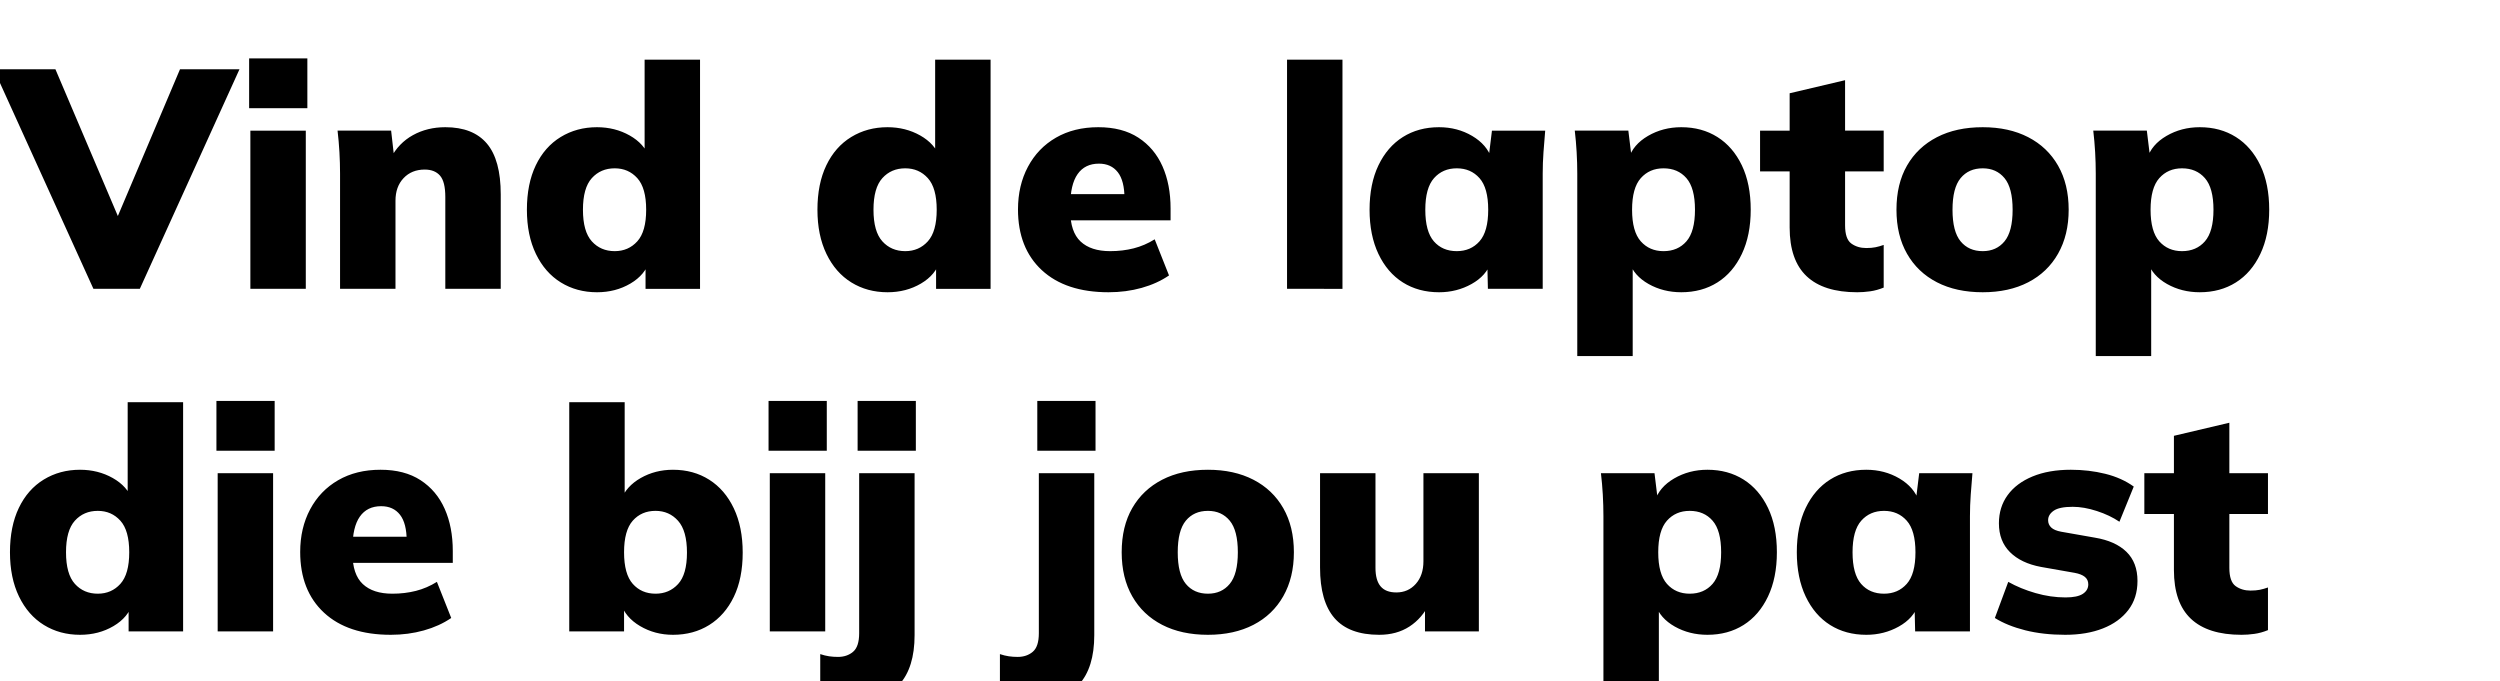
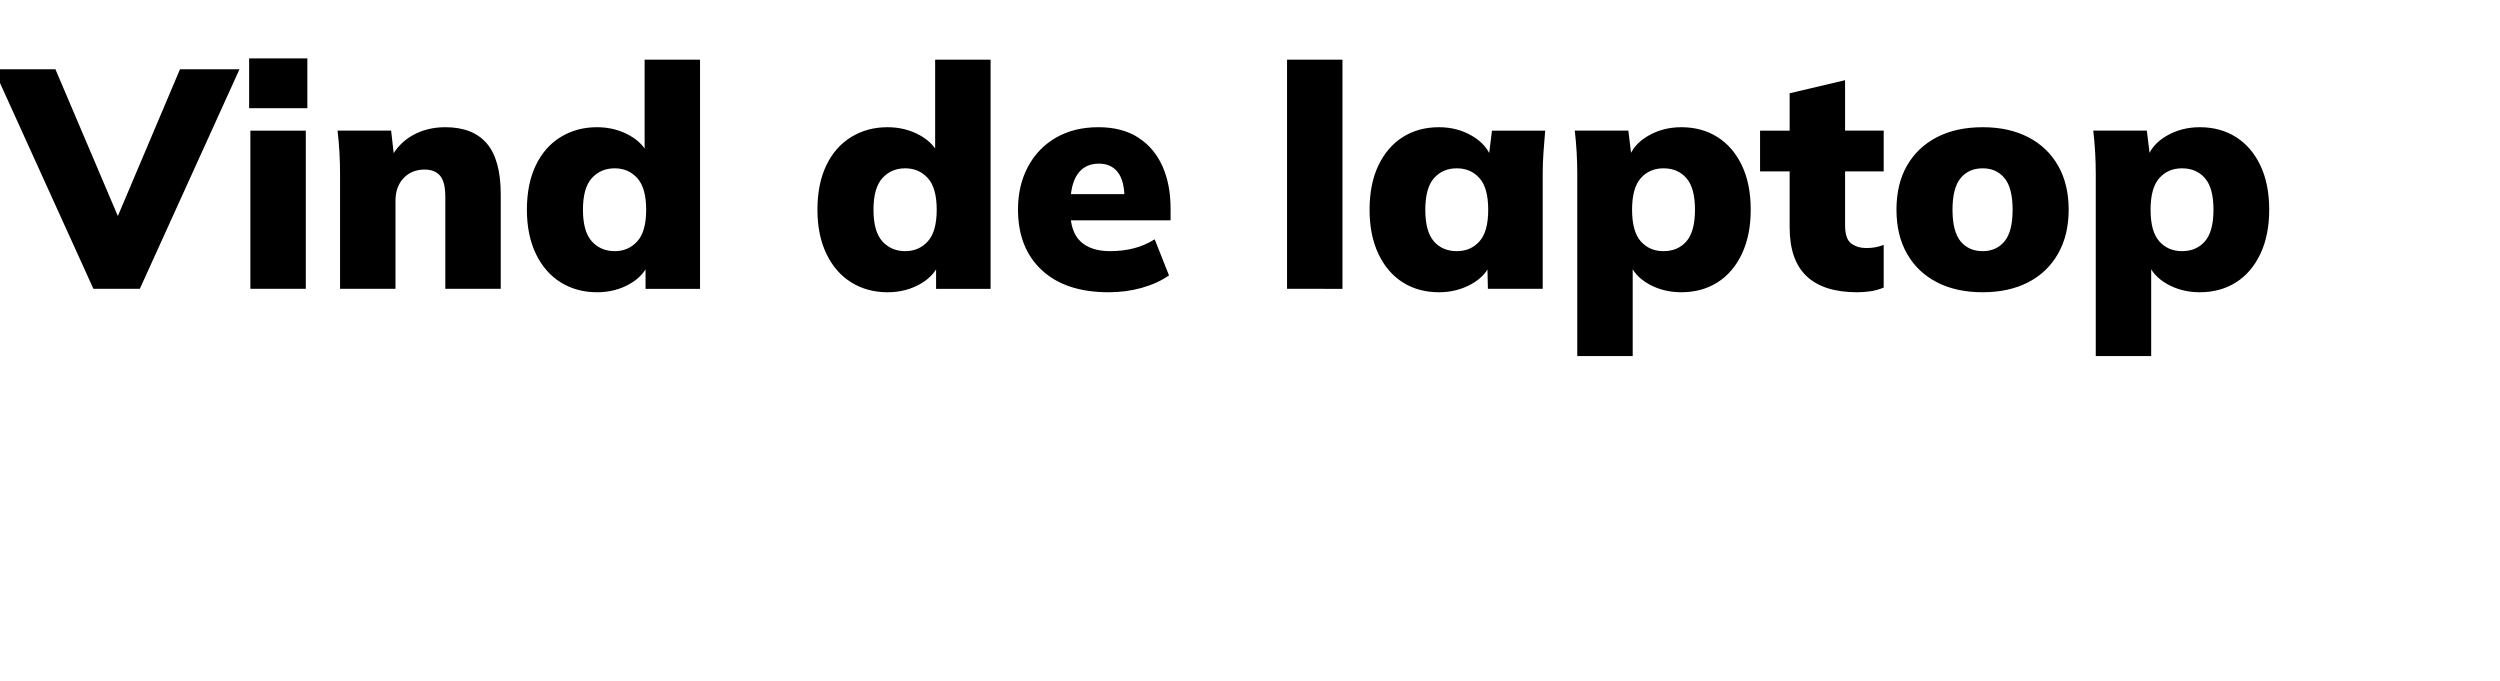
<svg xmlns="http://www.w3.org/2000/svg" width="807.818" height="220.127" viewBox="0 0 807.818 220.127">
  <path d="M30.187 93.328l-32.2-70.94h19.924l22.942 53.935H35.32L58.16 22.389h19.22l-32.2 70.94zM80.901 93.328V42.212h17.911v51.116zM80.5 34.967v-16.1h18.816v16.1zM109.881 93.328v-37.23q0-3.422-.201-6.943-.202-3.522-.604-6.943h17.307l1.006 8.854h-1.106q2.515-4.83 7.144-7.395 4.629-2.566 10.465-2.566 8.955 0 13.433 5.282 4.478 5.283 4.478 16.452v30.49h-17.911V63.643q0-4.93-1.71-6.892-1.711-1.962-4.931-1.962-4.227 0-6.843 2.767-2.616 2.767-2.616 7.295v28.476zM192.895 94.435q-6.54 0-11.672-3.17-5.132-3.169-8.05-9.206-2.918-6.038-2.918-14.289 0-8.352 2.868-14.339t8.05-9.157q5.182-3.17 11.722-3.17 5.837 0 10.566 2.667 4.73 2.667 6.34 7.094h-1.51V19.27h17.91v74.06h-17.608v-9.157h1.308q-1.409 4.628-6.189 7.446-4.78 2.817-10.817 2.817zm5.736-13.282q4.427 0 7.295-3.17 2.868-3.17 2.868-10.213 0-7.044-2.868-10.213-2.868-3.17-7.295-3.17-4.528 0-7.396 3.17-2.868 3.17-2.868 10.213 0 7.044 2.868 10.213 2.868 3.17 7.396 3.17zM286.777 94.435q-6.54 0-11.672-3.17-5.132-3.169-8.05-9.206-2.918-6.038-2.918-14.289 0-8.352 2.868-14.339 2.867-5.987 8.05-9.157 5.182-3.17 11.722-3.17 5.836 0 10.566 2.667 4.729 2.667 6.339 7.094h-1.51V19.27h17.912v74.06h-17.61v-9.157h1.309q-1.41 4.628-6.189 7.446-4.78 2.817-10.817 2.817zm5.736-13.282q4.427 0 7.295-3.17 2.868-3.17 2.868-10.213 0-7.044-2.868-10.213-2.868-3.17-7.295-3.17-4.528 0-7.396 3.17-2.868 3.17-2.868 10.213 0 7.044 2.868 10.213 2.868 3.17 7.396 3.17zM358.22 94.435q-13.886 0-21.584-7.144-7.697-7.144-7.697-19.622 0-7.748 3.22-13.785t9.056-9.408q5.836-3.371 13.684-3.371 7.748 0 12.93 3.37 5.183 3.372 7.799 9.258 2.616 5.886 2.616 13.635v3.823h-34.313V62.74h21.131l-1.71 1.409q0-5.736-2.164-8.503-2.163-2.767-6.087-2.767-4.528 0-6.893 3.37-2.365 3.371-2.365 10.113v1.811q0 6.742 3.32 9.862 3.321 3.119 9.56 3.119 4.025 0 7.597-.906 3.572-.905 6.792-2.918l4.629 11.673q-3.824 2.616-8.855 4.025-5.031 1.408-10.666 1.408zM415.877 93.328V19.27h17.911v74.06zM464.982 94.435q-6.642 0-11.673-3.17-5.03-3.169-7.899-9.206-2.867-6.038-2.867-14.289 0-8.352 2.867-14.339 2.868-5.987 7.9-9.157 5.03-3.17 11.672-3.17 5.936 0 10.716 2.818 4.78 2.818 6.289 7.346h-1.006l1.107-9.056h17.206q-.302 3.42-.553 6.943-.252 3.521-.252 6.943v37.23h-17.71l-.2-8.653h1.207q-1.51 4.427-6.29 7.094-4.779 2.666-10.514 2.666zm5.735-13.282q4.528 0 7.346-3.17 2.817-3.17 2.817-10.213 0-7.044-2.817-10.213-2.818-3.17-7.346-3.17-4.528 0-7.345 3.17-2.818 3.17-2.818 10.213 0 7.044 2.767 10.213 2.768 3.17 7.396 3.17zM509.659 115.063V56.098q0-3.422-.202-6.943-.201-3.522-.603-6.943h17.307l1.107 9.056h-1.007q1.41-4.528 6.24-7.346 4.829-2.817 10.766-2.817 6.641 0 11.672 3.17 5.031 3.169 7.9 9.156 2.867 5.987 2.867 14.339 0 8.251-2.868 14.289-2.868 6.037-7.899 9.207-5.031 3.17-11.672 3.17-5.836 0-10.566-2.667-4.729-2.667-6.238-7.094h1.107v30.388zm27.872-33.91q4.629 0 7.396-3.17 2.767-3.17 2.767-10.213 0-7.044-2.767-10.213-2.767-3.17-7.396-3.17-4.528 0-7.345 3.17-2.818 3.17-2.818 10.213 0 7.044 2.818 10.213 2.817 3.17 7.345 3.17zM600.12 94.435q-10.868 0-16.352-5.182t-5.484-15.747V55.393h-9.56V42.212h9.56V30.137l17.91-4.226v16.3h12.478v13.182h-12.477v17.408q0 4.428 2.012 5.887 2.013 1.459 4.83 1.459 1.71 0 2.969-.252 1.257-.251 2.666-.755v13.786q-2.214.906-4.377 1.207-2.163.302-4.176.302zM640.67 94.435q-8.553 0-14.791-3.22-6.239-3.22-9.66-9.207-3.421-5.987-3.421-14.238 0-8.352 3.42-14.289 3.422-5.936 9.66-9.156 6.24-3.22 14.792-3.22 8.453 0 14.692 3.22 6.238 3.22 9.66 9.207 3.42 5.987 3.42 14.238 0 8.15-3.42 14.188-3.422 6.037-9.66 9.257-6.24 3.22-14.692 3.22zm0-13.282q4.428 0 7.044-3.17 2.616-3.17 2.616-10.213 0-7.044-2.616-10.213-2.616-3.17-7.044-3.17-4.528 0-7.144 3.17-2.616 3.17-2.616 10.213 0 7.044 2.616 10.213 2.616 3.17 7.144 3.17zM677.197 115.063V56.098q0-3.422-.201-6.943-.202-3.522-.604-6.943h17.307l1.107 9.056H693.8q1.408-4.528 6.238-7.346 4.83-2.817 10.767-2.817 6.641 0 11.672 3.17 5.032 3.169 7.9 9.156 2.867 5.987 2.867 14.339 0 8.251-2.868 14.289-2.867 6.037-7.899 9.207-5.03 3.17-11.672 3.17-5.836 0-10.565-2.667-4.73-2.667-6.239-7.094h1.107v30.388zm27.873-33.91q4.628 0 7.395-3.17 2.768-3.17 2.768-10.213 0-7.044-2.768-10.213-2.767-3.17-7.395-3.17-4.528 0-7.346 3.17-2.817 3.17-2.817 10.213 0 7.044 2.817 10.213 2.818 3.17 7.346 3.17z" />
  <g>
-     <path d="M25.86 205.121q-6.54 0-11.672-3.17-5.132-3.17-8.05-9.206-2.918-6.038-2.918-14.289 0-8.352 2.868-14.339t8.05-9.157q5.182-3.17 11.722-3.17 5.836 0 10.566 2.667t6.339 7.094h-1.51v-31.596h17.912v74.06h-17.61v-9.157h1.309q-1.41 4.628-6.189 7.446-4.78 2.817-10.817 2.817zm5.736-13.282q4.427 0 7.295-3.17 2.868-3.17 2.868-10.213 0-7.044-2.868-10.213-2.868-3.17-7.295-3.17-4.528 0-7.396 3.17-2.868 3.17-2.868 10.213 0 7.044 2.868 10.213 2.868 3.17 7.396 3.17zM70.336 204.014v-51.116h17.91v51.116zm-.403-58.361v-16.1H88.75v16.1zM126.283 205.121q-13.886 0-21.584-7.144T97 178.355q0-7.748 3.22-13.785 3.22-6.038 9.056-9.408 5.836-3.371 13.685-3.371 7.748 0 12.93 3.37 5.182 3.371 7.799 9.258 2.616 5.886 2.616 13.634v3.824h-34.313v-8.452h21.131l-1.71 1.409q0-5.736-2.164-8.503-2.163-2.767-6.088-2.767-4.528 0-6.892 3.37-2.365 3.371-2.365 10.113v1.811q0 6.742 3.32 9.862 3.321 3.119 9.56 3.119 4.025 0 7.597-.906 3.572-.905 6.792-2.918l4.629 11.673q-3.824 2.616-8.855 4.024-5.031 1.41-10.666 1.41zM217.448 205.121q-5.837 0-10.616-2.817-4.78-2.818-6.29-7.446h1.108v9.156h-17.71v-74.059h17.91v31.596h-1.207q1.711-4.427 6.39-7.094 4.68-2.666 10.415-2.666 6.64 0 11.722 3.22t7.95 9.257q2.867 6.037 2.867 14.289 0 8.351-2.867 14.288-2.868 5.937-7.95 9.107-5.081 3.17-11.722 3.17zm-5.635-13.282q4.427 0 7.295-3.12 2.868-3.119 2.868-10.162 0-7.044-2.868-10.264-2.868-3.22-7.295-3.22-4.528 0-7.346 3.17-2.817 3.17-2.817 10.213 0 7.044 2.817 10.213 2.818 3.17 7.346 3.17zM248.742 204.014v-51.116h17.91v51.116zm-.403-58.361v-16.1h18.817v16.1zM274.501 226.655q-2.415 0-4.83-.302t-4.628-1.208V211.36q1.509.503 2.867.704 1.359.201 2.868.201 2.918 0 4.88-1.66 1.963-1.66 1.963-5.987v-51.72h17.91v52.324q0 10.565-4.98 15.999-4.981 5.434-16.05 5.434zm2.616-81.002v-16.1h18.817v16.1zM332.561 226.655q-2.415 0-4.83-.302t-4.629-1.208V211.36q1.51.503 2.868.704 1.359.201 2.868.201 2.918 0 4.88-1.66 1.962-1.66 1.962-5.987v-51.72h17.911v52.324q0 10.565-4.98 15.999-4.981 5.434-16.05 5.434zm2.616-81.002v-16.1h18.817v16.1zM390.319 205.121q-8.553 0-14.792-3.22-6.238-3.22-9.66-9.207-3.42-5.987-3.42-14.238 0-8.352 3.42-14.289 3.422-5.936 9.66-9.156 6.239-3.22 14.792-3.22 8.452 0 14.691 3.22 6.239 3.22 9.66 9.207 3.421 5.987 3.421 14.238 0 8.15-3.421 14.188-3.421 6.037-9.66 9.257-6.239 3.22-14.691 3.22zm0-13.282q4.427 0 7.044-3.17 2.616-3.17 2.616-10.213 0-7.044-2.616-10.213-2.617-3.17-7.044-3.17-4.528 0-7.144 3.17-2.617 3.17-2.617 10.213 0 7.044 2.617 10.213 2.616 3.17 7.144 3.17zM445.662 205.121q-9.76 0-14.44-5.383-4.679-5.384-4.679-16.351v-30.49h17.911v30.59q0 4.025 1.66 5.987 1.661 1.962 5.082 1.962 3.824 0 6.29-2.767 2.464-2.767 2.464-7.295v-28.476h17.911v51.116h-17.407v-9.156h1.509q-2.415 4.93-6.54 7.597-4.126 2.666-9.761 2.666zM518.11 225.749v-58.965q0-3.422-.2-6.943-.202-3.522-.604-6.943h17.307l1.107 9.056h-1.006q1.409-4.528 6.238-7.346 4.83-2.817 10.767-2.817 6.641 0 11.673 3.17 5.03 3.169 7.898 9.156 2.868 5.987 2.868 14.339 0 8.251-2.868 14.289-2.867 6.037-7.898 9.207-5.032 3.17-11.673 3.17-5.836 0-10.565-2.667-4.73-2.667-6.239-7.094h1.107v30.388zm27.874-33.91q4.628 0 7.395-3.17 2.768-3.17 2.768-10.213 0-7.044-2.768-10.213-2.767-3.17-7.395-3.17-4.528 0-7.346 3.17-2.817 3.17-2.817 10.213 0 7.044 2.817 10.213 2.818 3.17 7.346 3.17zM603.037 205.121q-6.64 0-11.672-3.17-5.031-3.17-7.9-9.206-2.867-6.038-2.867-14.289 0-8.352 2.868-14.339t7.899-9.157q5.031-3.17 11.672-3.17 5.937 0 10.717 2.818t6.289 7.346h-1.007l1.107-9.056h17.207q-.302 3.42-.554 6.943-.251 3.521-.251 6.943v37.23h-17.71l-.201-8.653h1.207q-1.509 4.427-6.289 7.094-4.78 2.666-10.515 2.666zm5.736-13.282q4.528 0 7.345-3.17 2.818-3.17 2.818-10.213 0-7.044-2.818-10.213-2.817-3.17-7.345-3.17t-7.346 3.17q-2.817 3.17-2.817 10.213 0 7.044 2.767 10.213 2.767 3.17 7.396 3.17zM667.336 205.121q-7.145 0-12.93-1.459-5.786-1.459-9.811-3.974l4.327-11.673q3.924 2.214 8.804 3.623 4.88 1.408 9.71 1.408 3.824 0 5.585-1.157 1.76-1.157 1.76-3.069 0-1.51-1.106-2.415-1.107-.905-3.32-1.308l-10.868-1.912q-6.44-1.207-10.012-4.78-3.572-3.571-3.572-9.307 0-5.232 2.817-9.106 2.818-3.874 8.05-6.038 5.233-2.163 12.377-2.163 5.836 0 11.119 1.308 5.283 1.308 9.207 4.125l-4.629 11.37q-3.12-2.112-7.295-3.47-4.176-1.36-7.798-1.36-4.327 0-6.138 1.259-1.812 1.257-1.812 3.069 0 1.408 1.007 2.364 1.006.956 3.22 1.359l10.867 1.912q6.641 1.107 10.213 4.578 3.572 3.472 3.572 9.408 0 5.535-2.968 9.409-2.968 3.874-8.2 5.936-5.233 2.063-12.176 2.063zM724.289 205.121q-10.868 0-16.352-5.182t-5.484-15.748V166.08h-9.559v-13.181h9.56v-12.075l17.91-4.226v16.3h12.478v13.182h-12.478v17.408q0 4.428 2.013 5.887 2.012 1.459 4.83 1.459 1.71 0 2.968-.252 1.258-.251 2.667-.755v13.786q-2.214.905-4.377 1.207-2.164.302-4.176.302z" />
-   </g>
+     </g>
</svg>